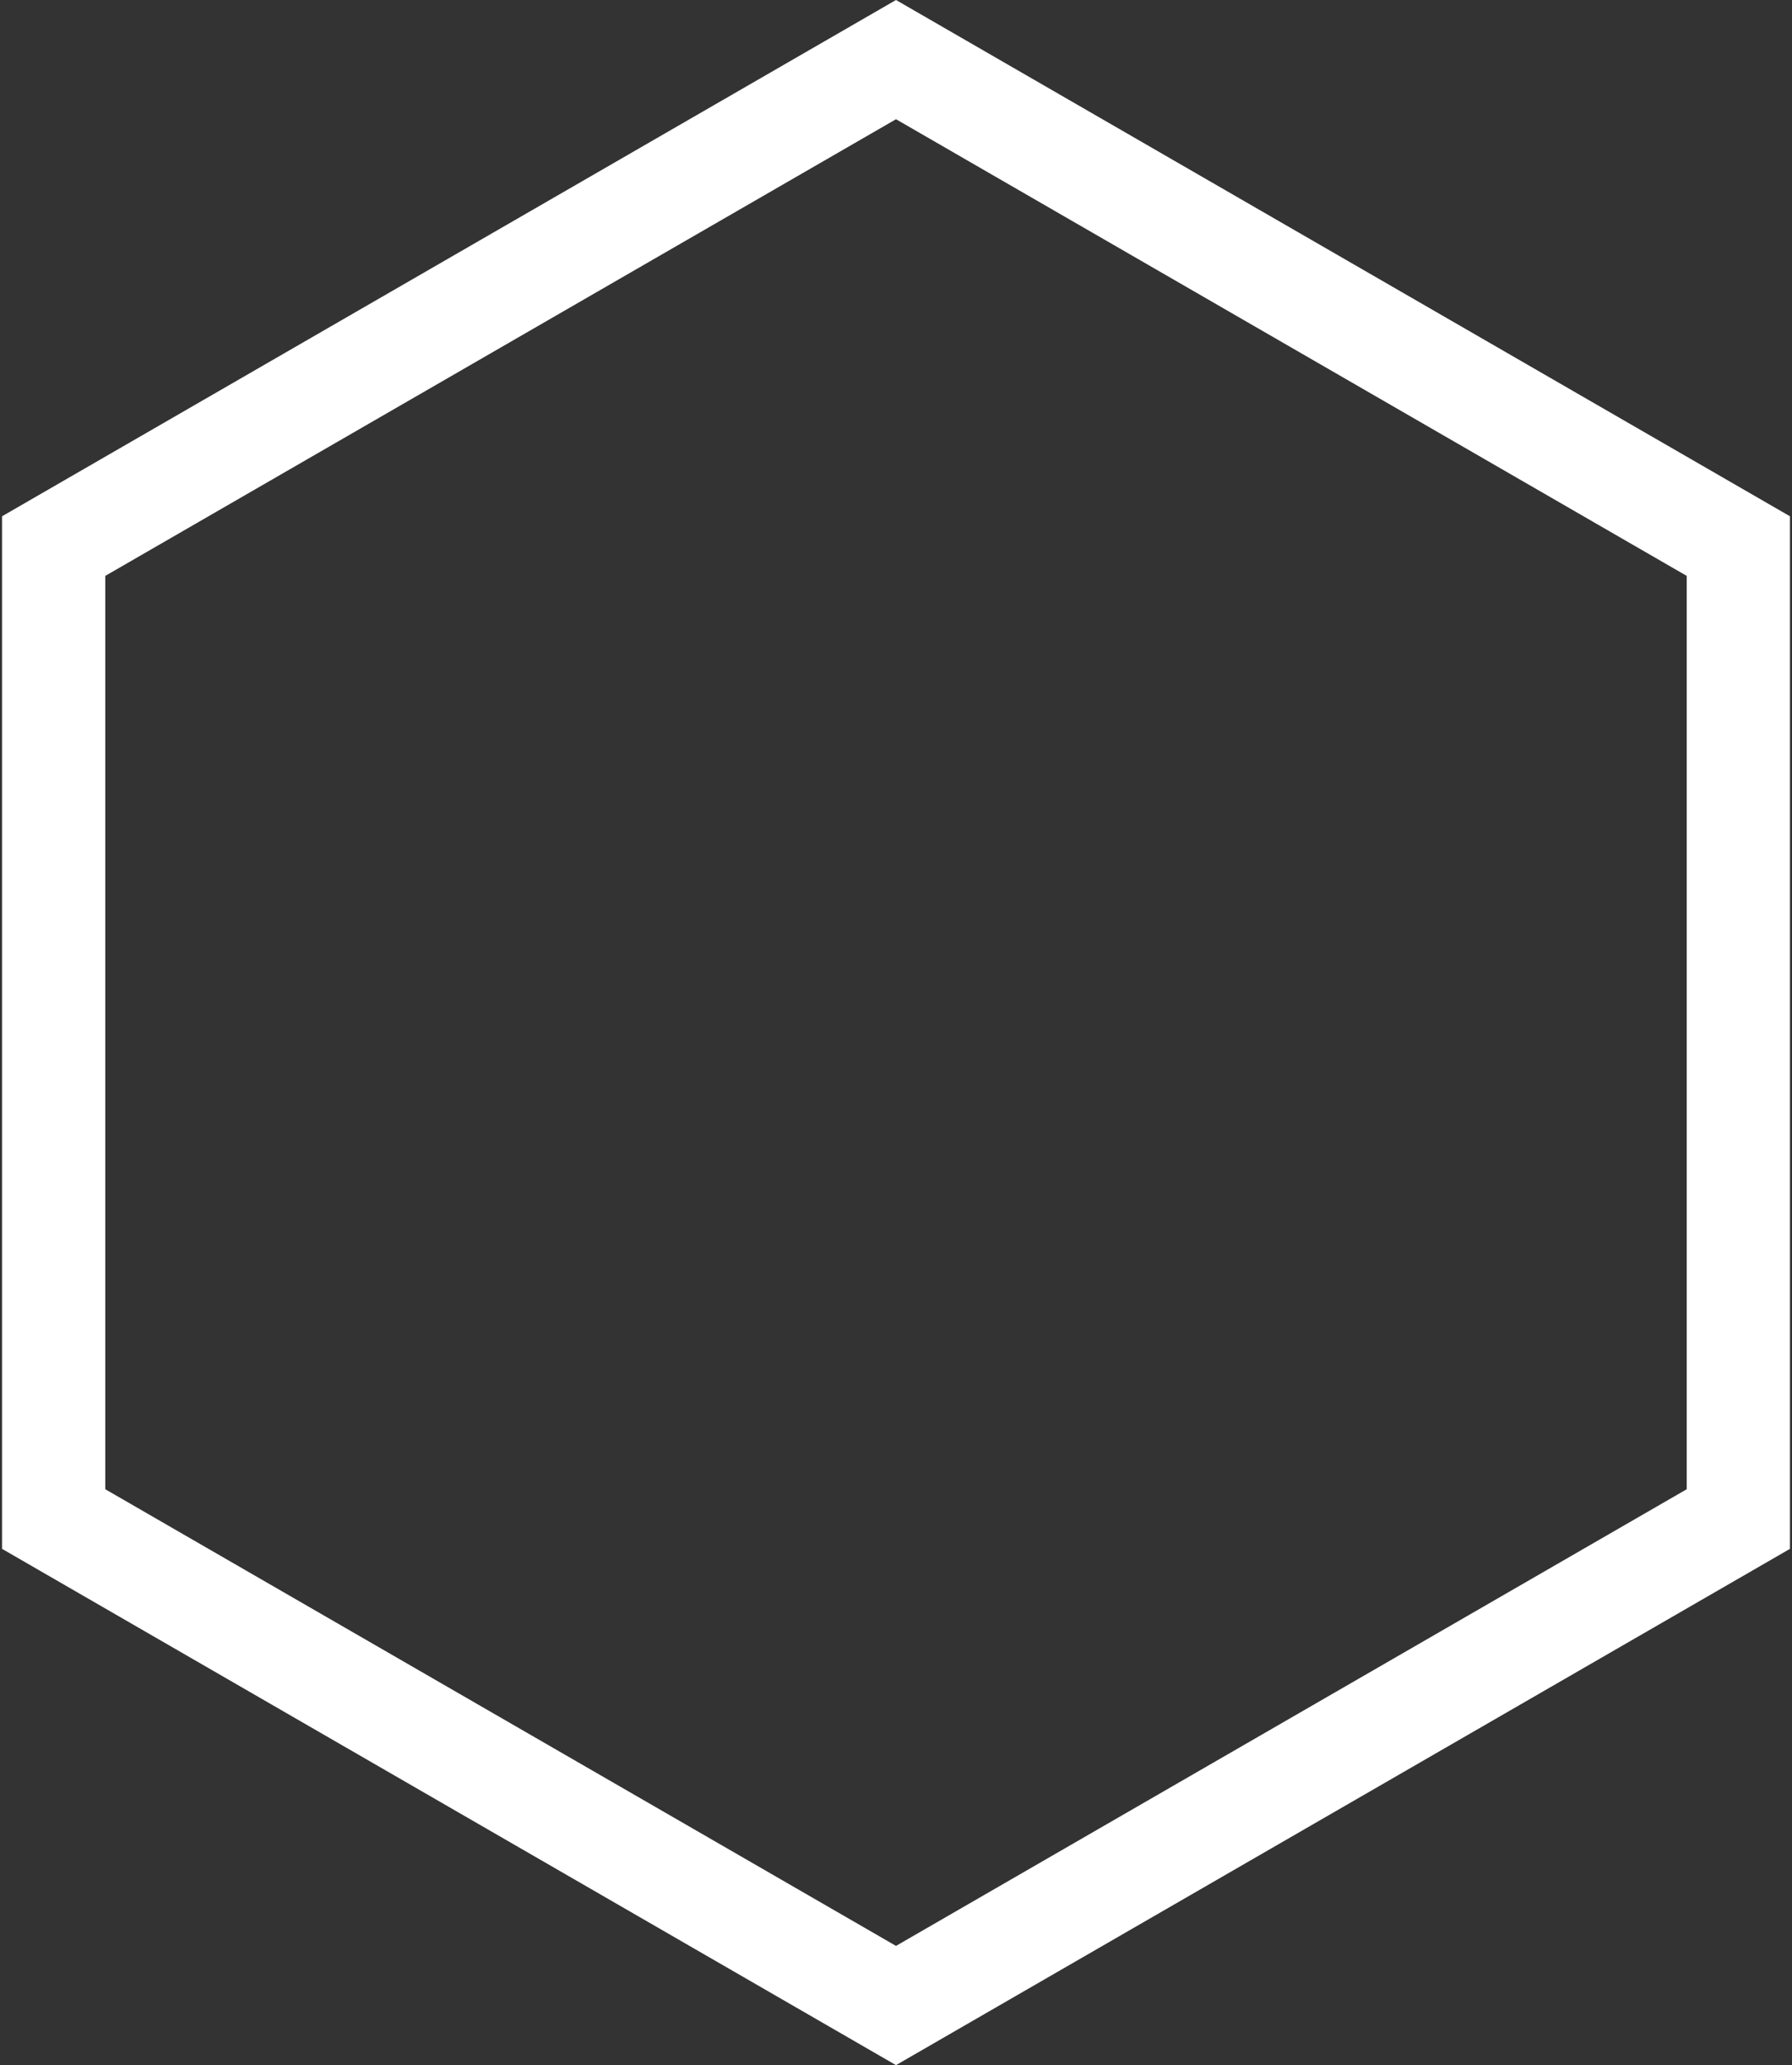
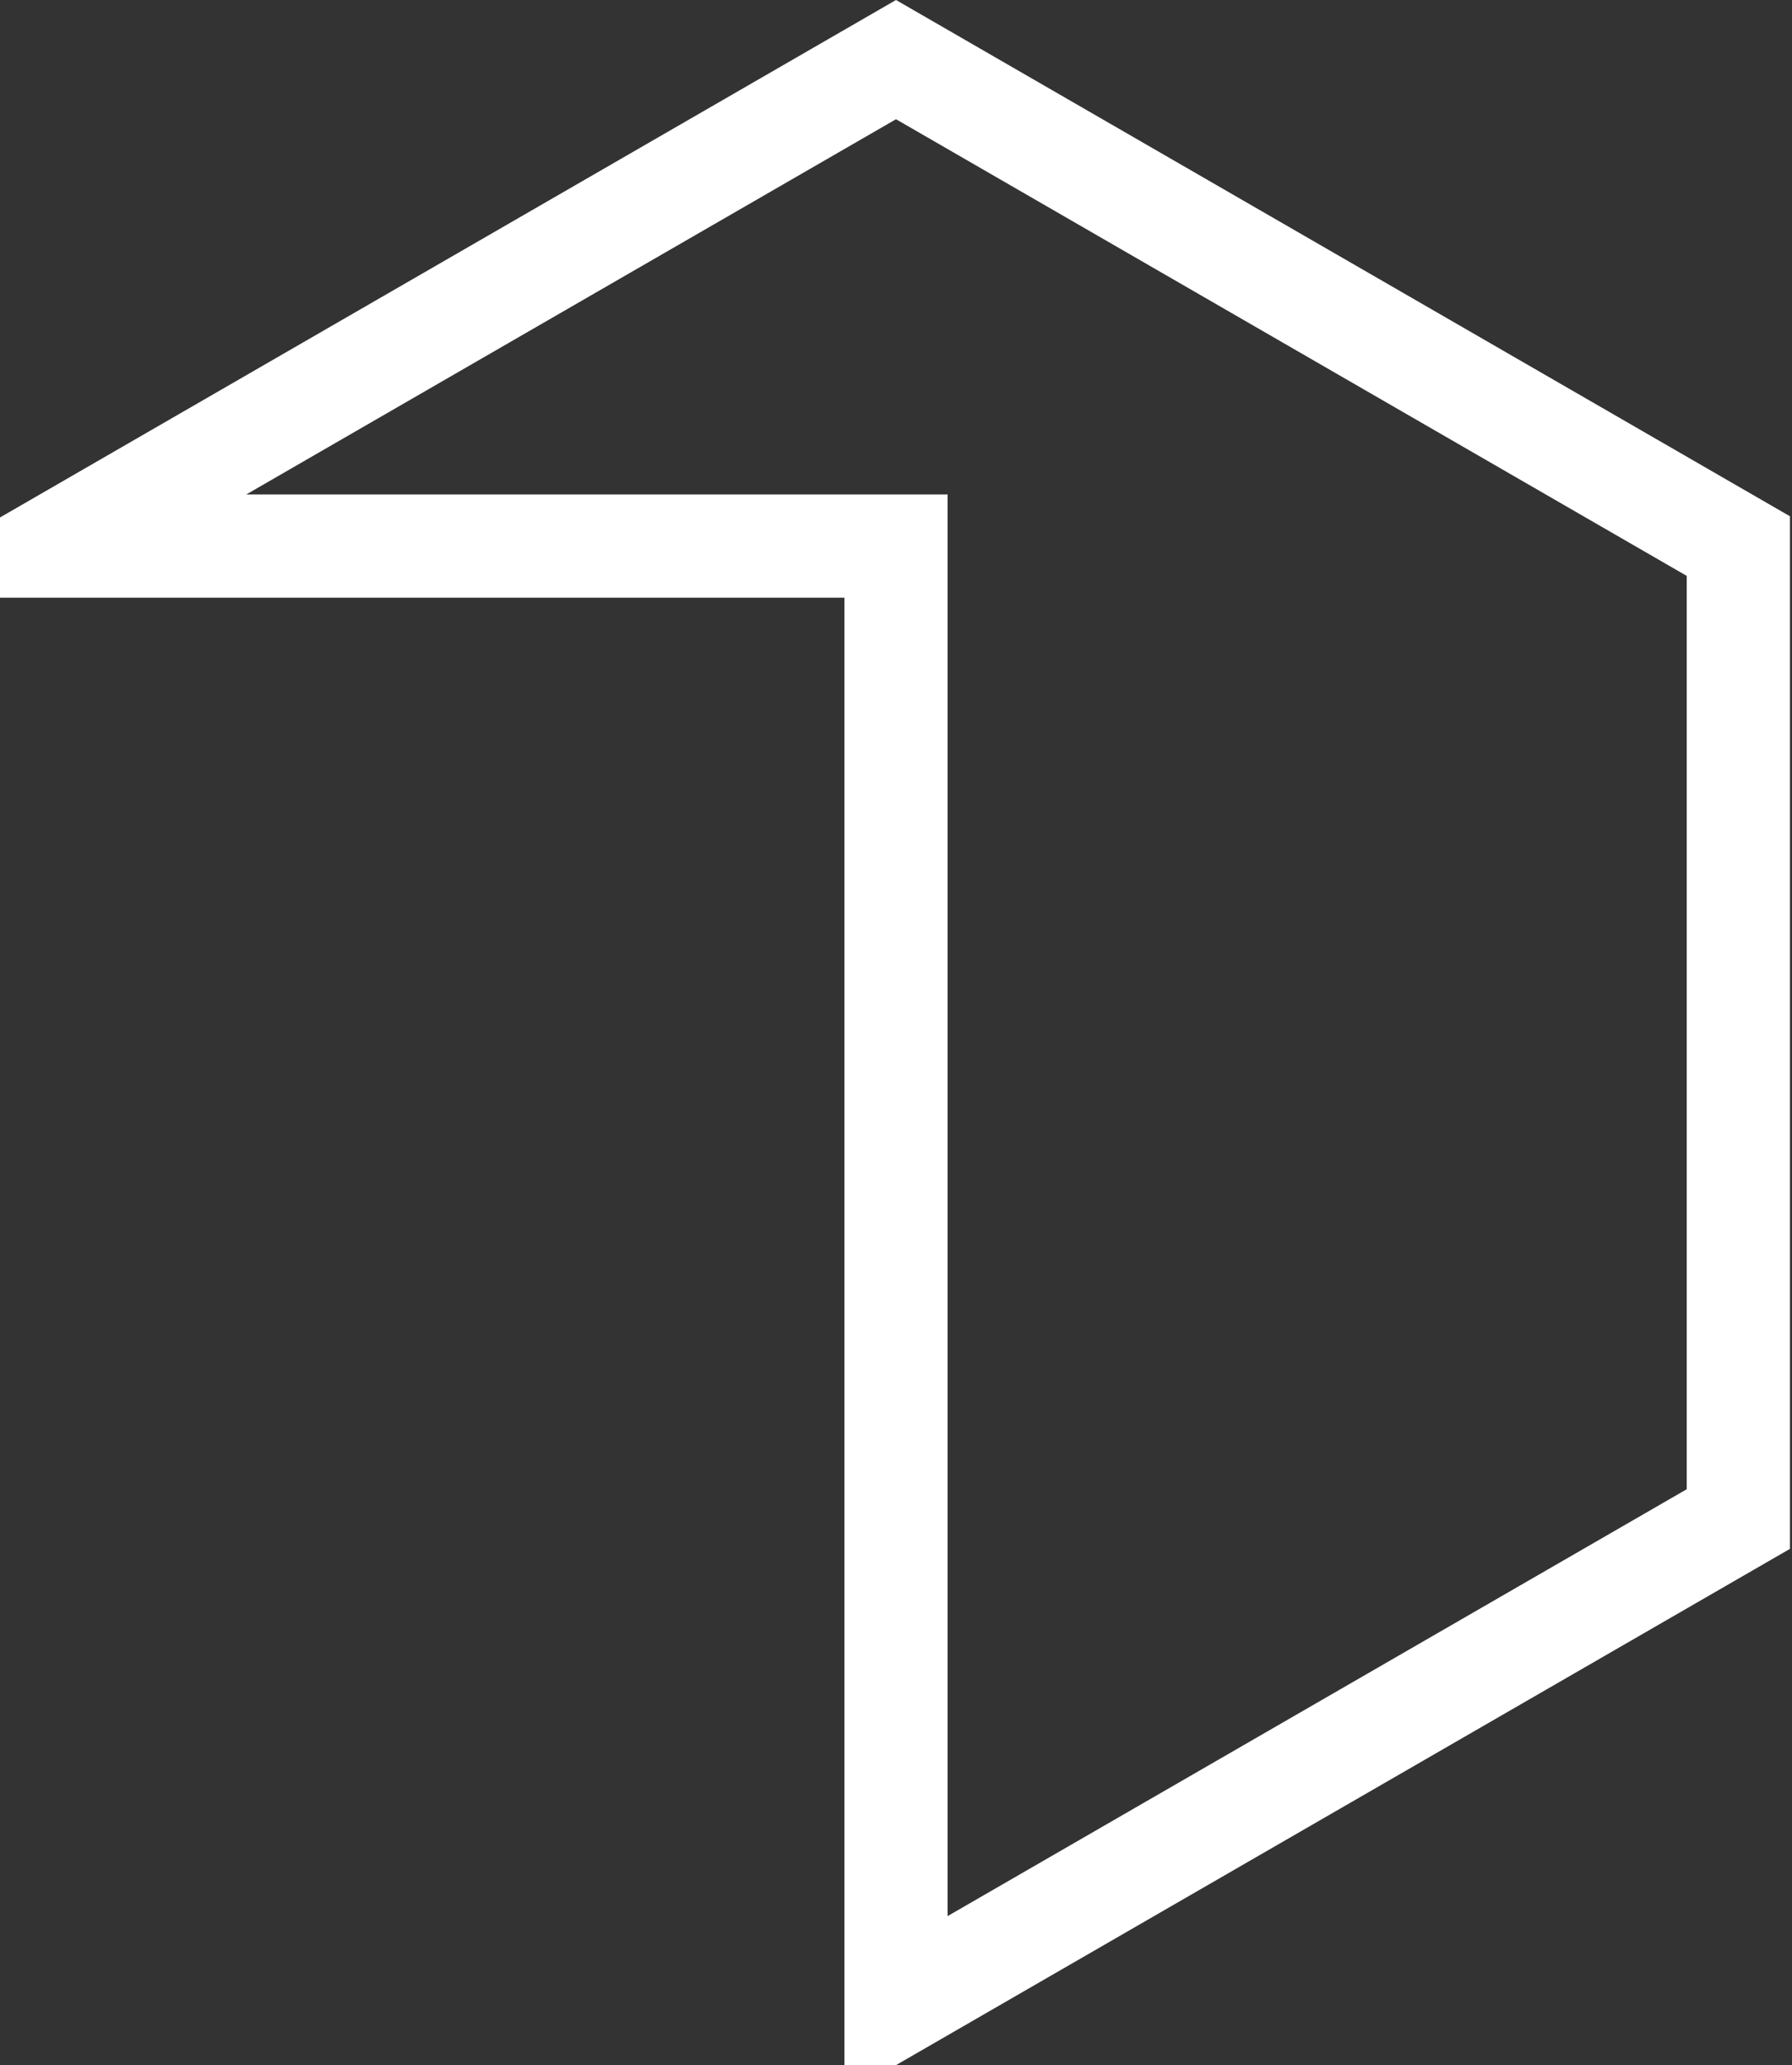
<svg xmlns="http://www.w3.org/2000/svg" width="868" height="1000" viewBox="0 0 868 1000" fill="none">
  <rect x="0" y="0" width="868" height="1000" fill="#333333" stroke="none" />
-   <path d="M25.987 264.434L434 28.867L842.013 264.434V735.566L434 971.133L25.987 735.566V264.434Z" stroke="white" stroke-width="50" />
+   <path d="M25.987 264.434L434 28.867L842.013 264.434V735.566L434 971.133V264.434Z" stroke="white" stroke-width="50" />
</svg>